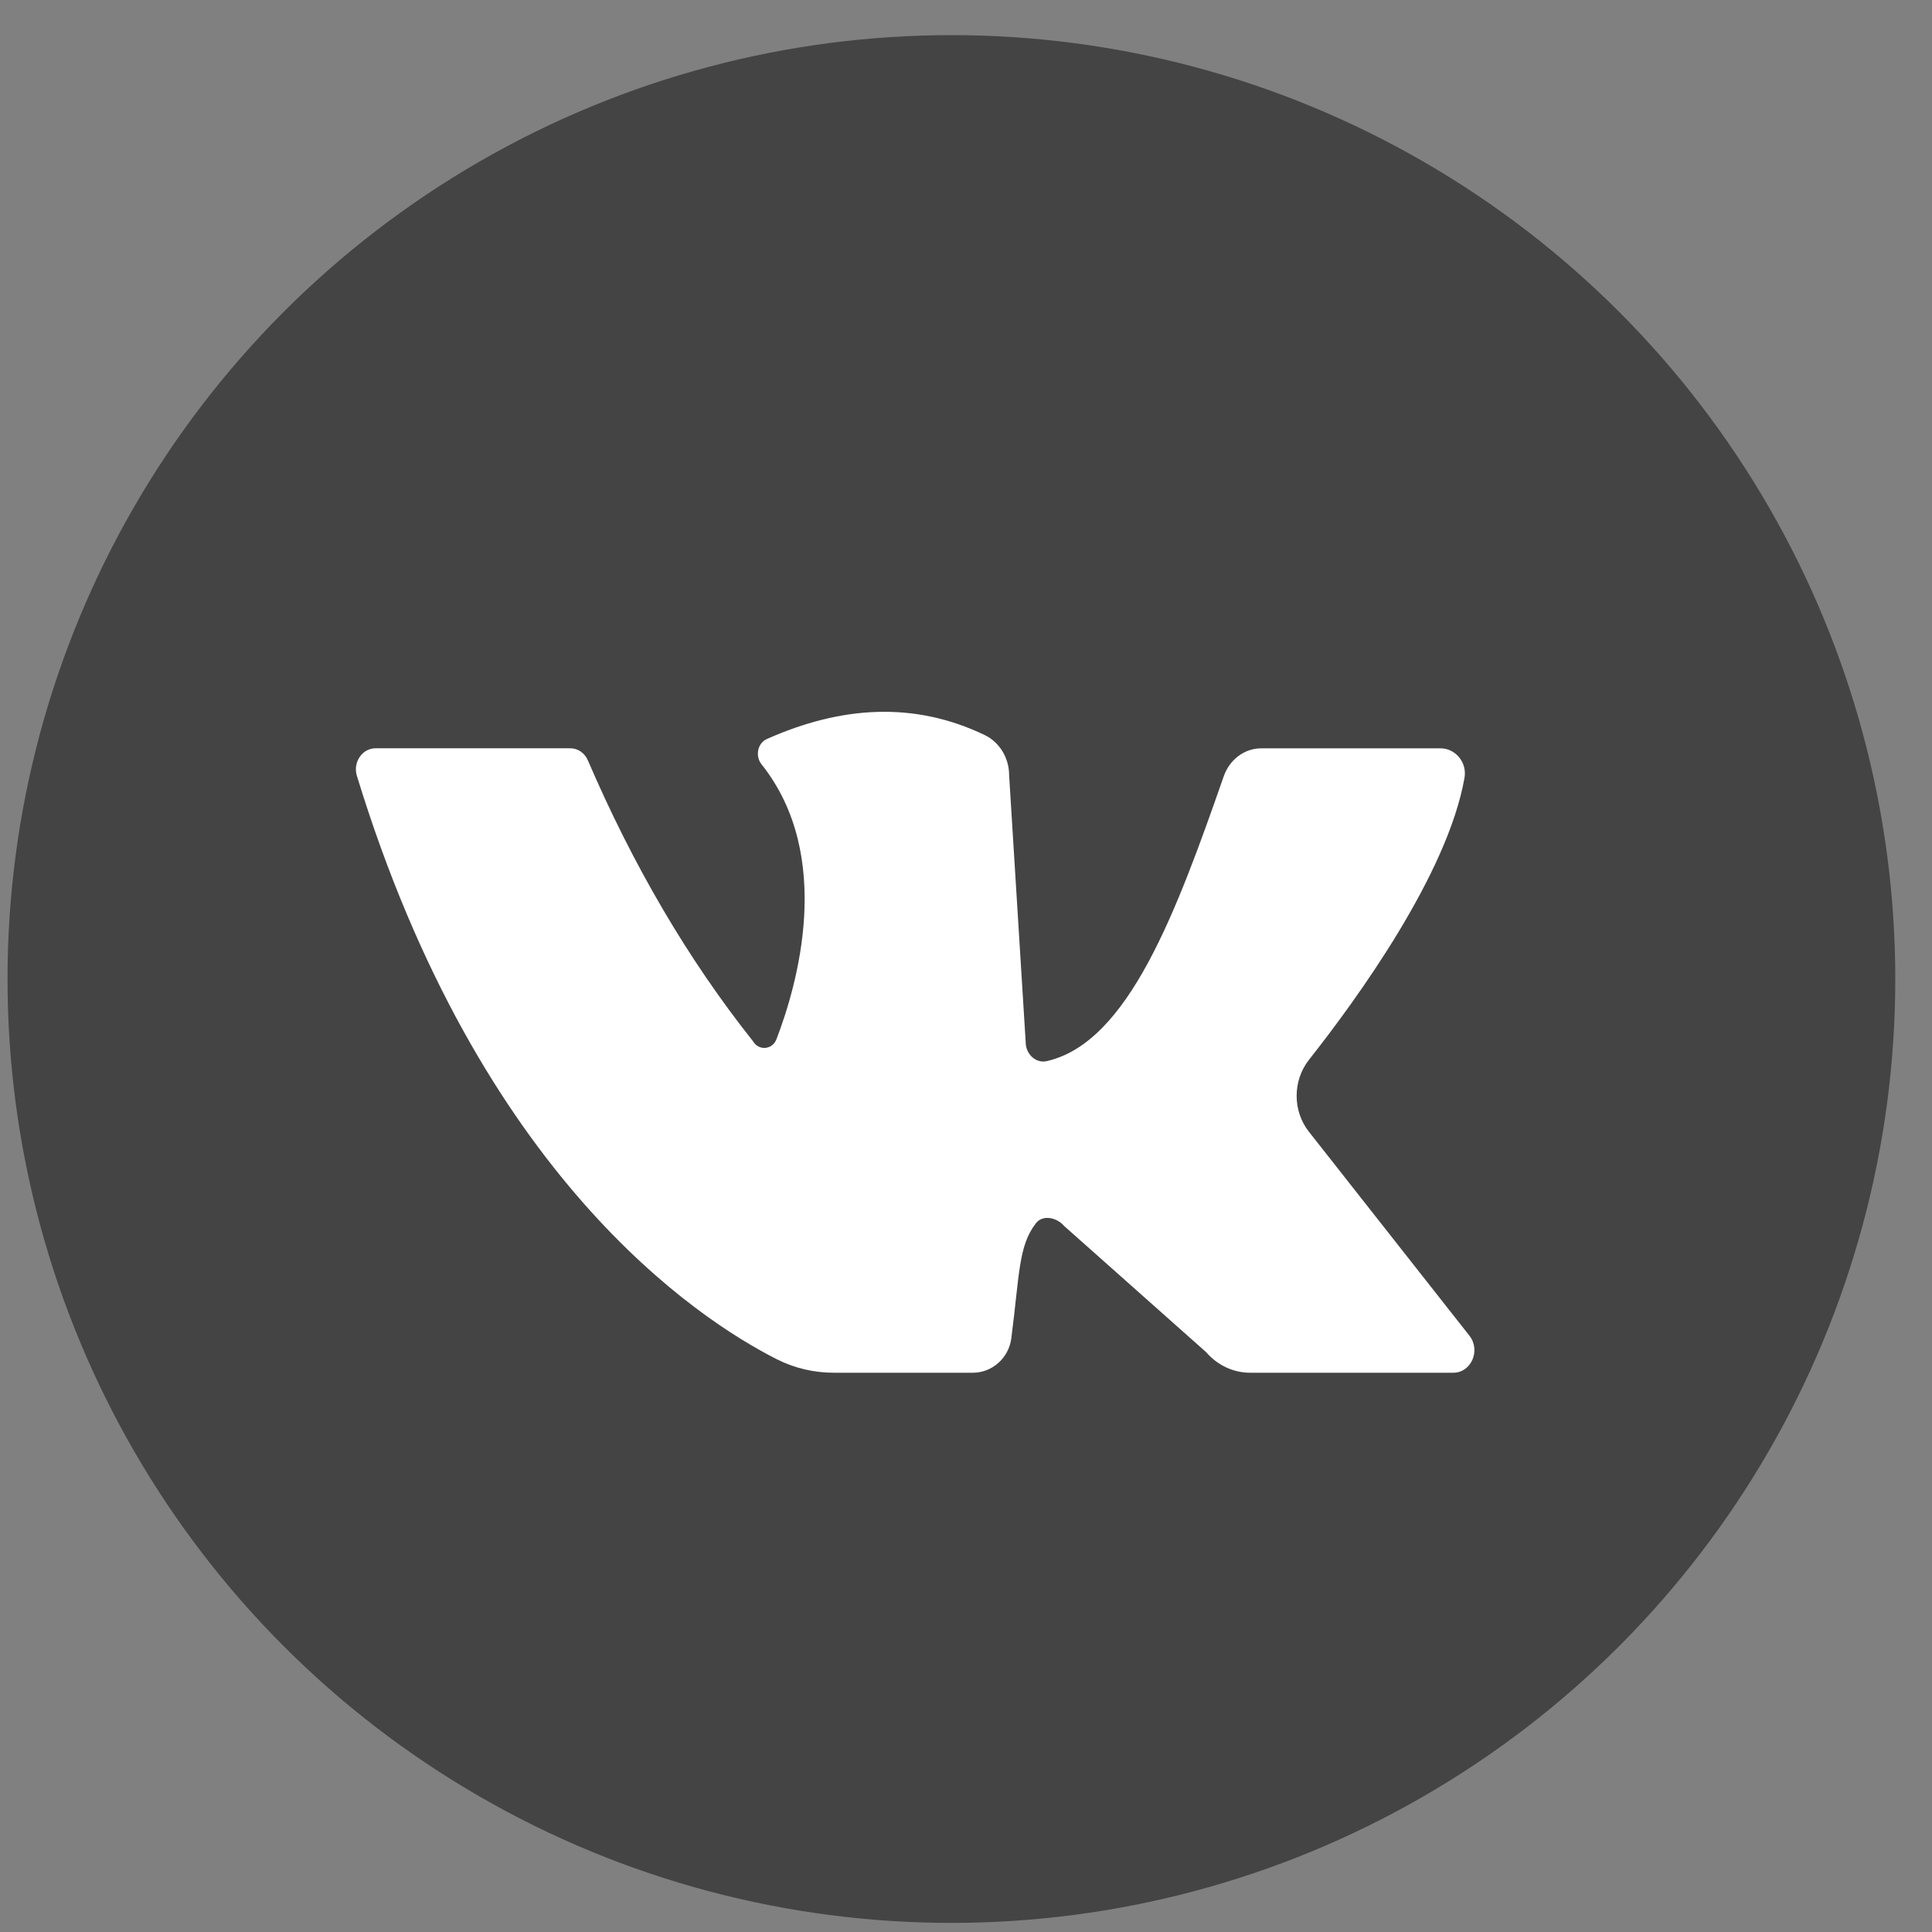
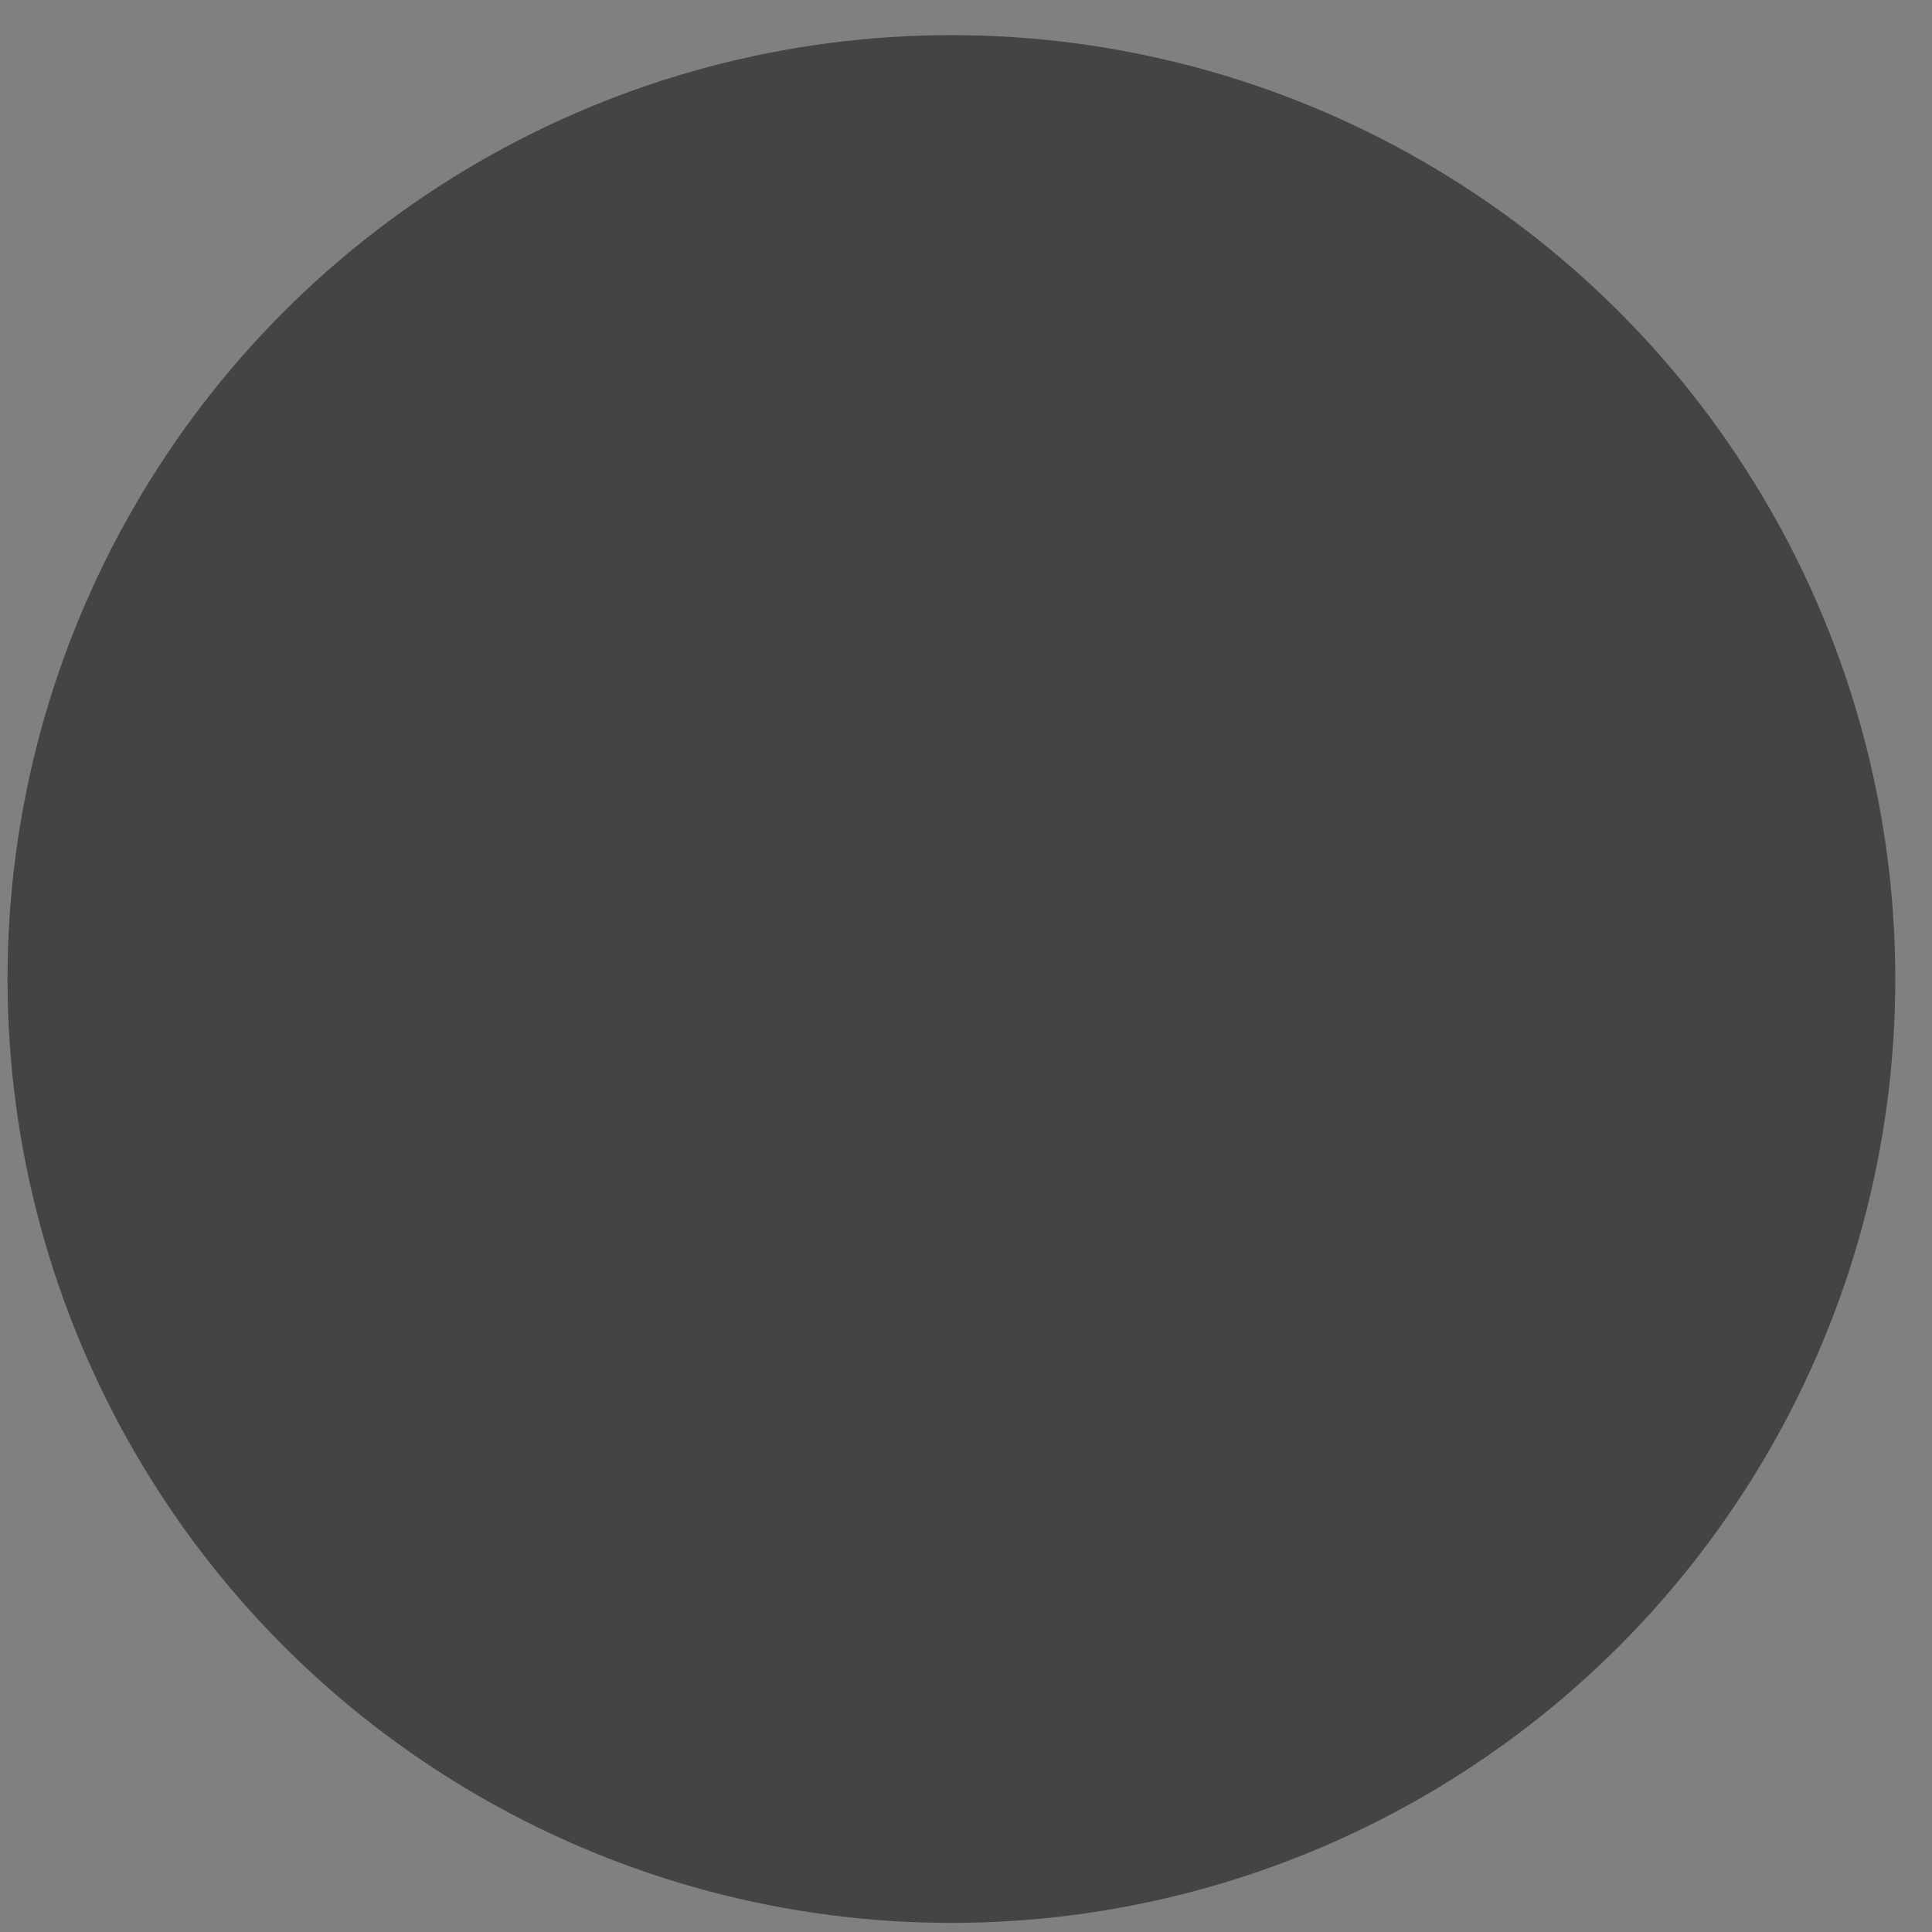
<svg xmlns="http://www.w3.org/2000/svg" width="38" height="38" viewBox="0 0 38 38" fill="none">
  <rect x="0" y="0" width="38" height="38" fill="#808080" stroke="none" />
  <circle cx="18.713" cy="19.256" r="18.565" fill="#444444" />
-   <path d="M7.385 14.718C8.38 14.718 10.502 14.718 11.22 14.718C11.368 14.718 11.501 14.812 11.563 14.956C12.443 17 13.517 18.851 14.811 20.48C14.922 20.671 15.191 20.65 15.271 20.442C15.675 19.393 16.42 16.842 14.977 15.031C14.849 14.87 14.901 14.616 15.084 14.535C16.544 13.886 17.975 13.79 19.365 14.456C19.657 14.595 19.848 14.905 19.848 15.246L20.174 20.5C20.174 20.733 20.374 20.92 20.588 20.871C22.191 20.508 23.135 17.945 24.069 15.27C24.184 14.94 24.476 14.719 24.805 14.719H28.336C28.625 14.719 28.858 14.994 28.805 15.297C28.473 17.196 26.683 19.658 25.748 20.842C25.424 21.251 25.421 21.849 25.744 22.259L28.902 26.272C29.129 26.56 28.937 27 28.584 27H24.588C24.26 27 23.947 26.854 23.724 26.596L20.93 24.113C20.785 23.945 20.51 23.885 20.374 24.061C20.028 24.51 20.055 25.065 19.891 26.323C19.84 26.717 19.508 27 19.136 27H16.403C16.015 27 15.631 26.913 15.28 26.735C13.712 25.942 9.428 23.131 7.019 15.258C6.938 14.994 7.125 14.718 7.385 14.718Z" fill="white" />
</svg>